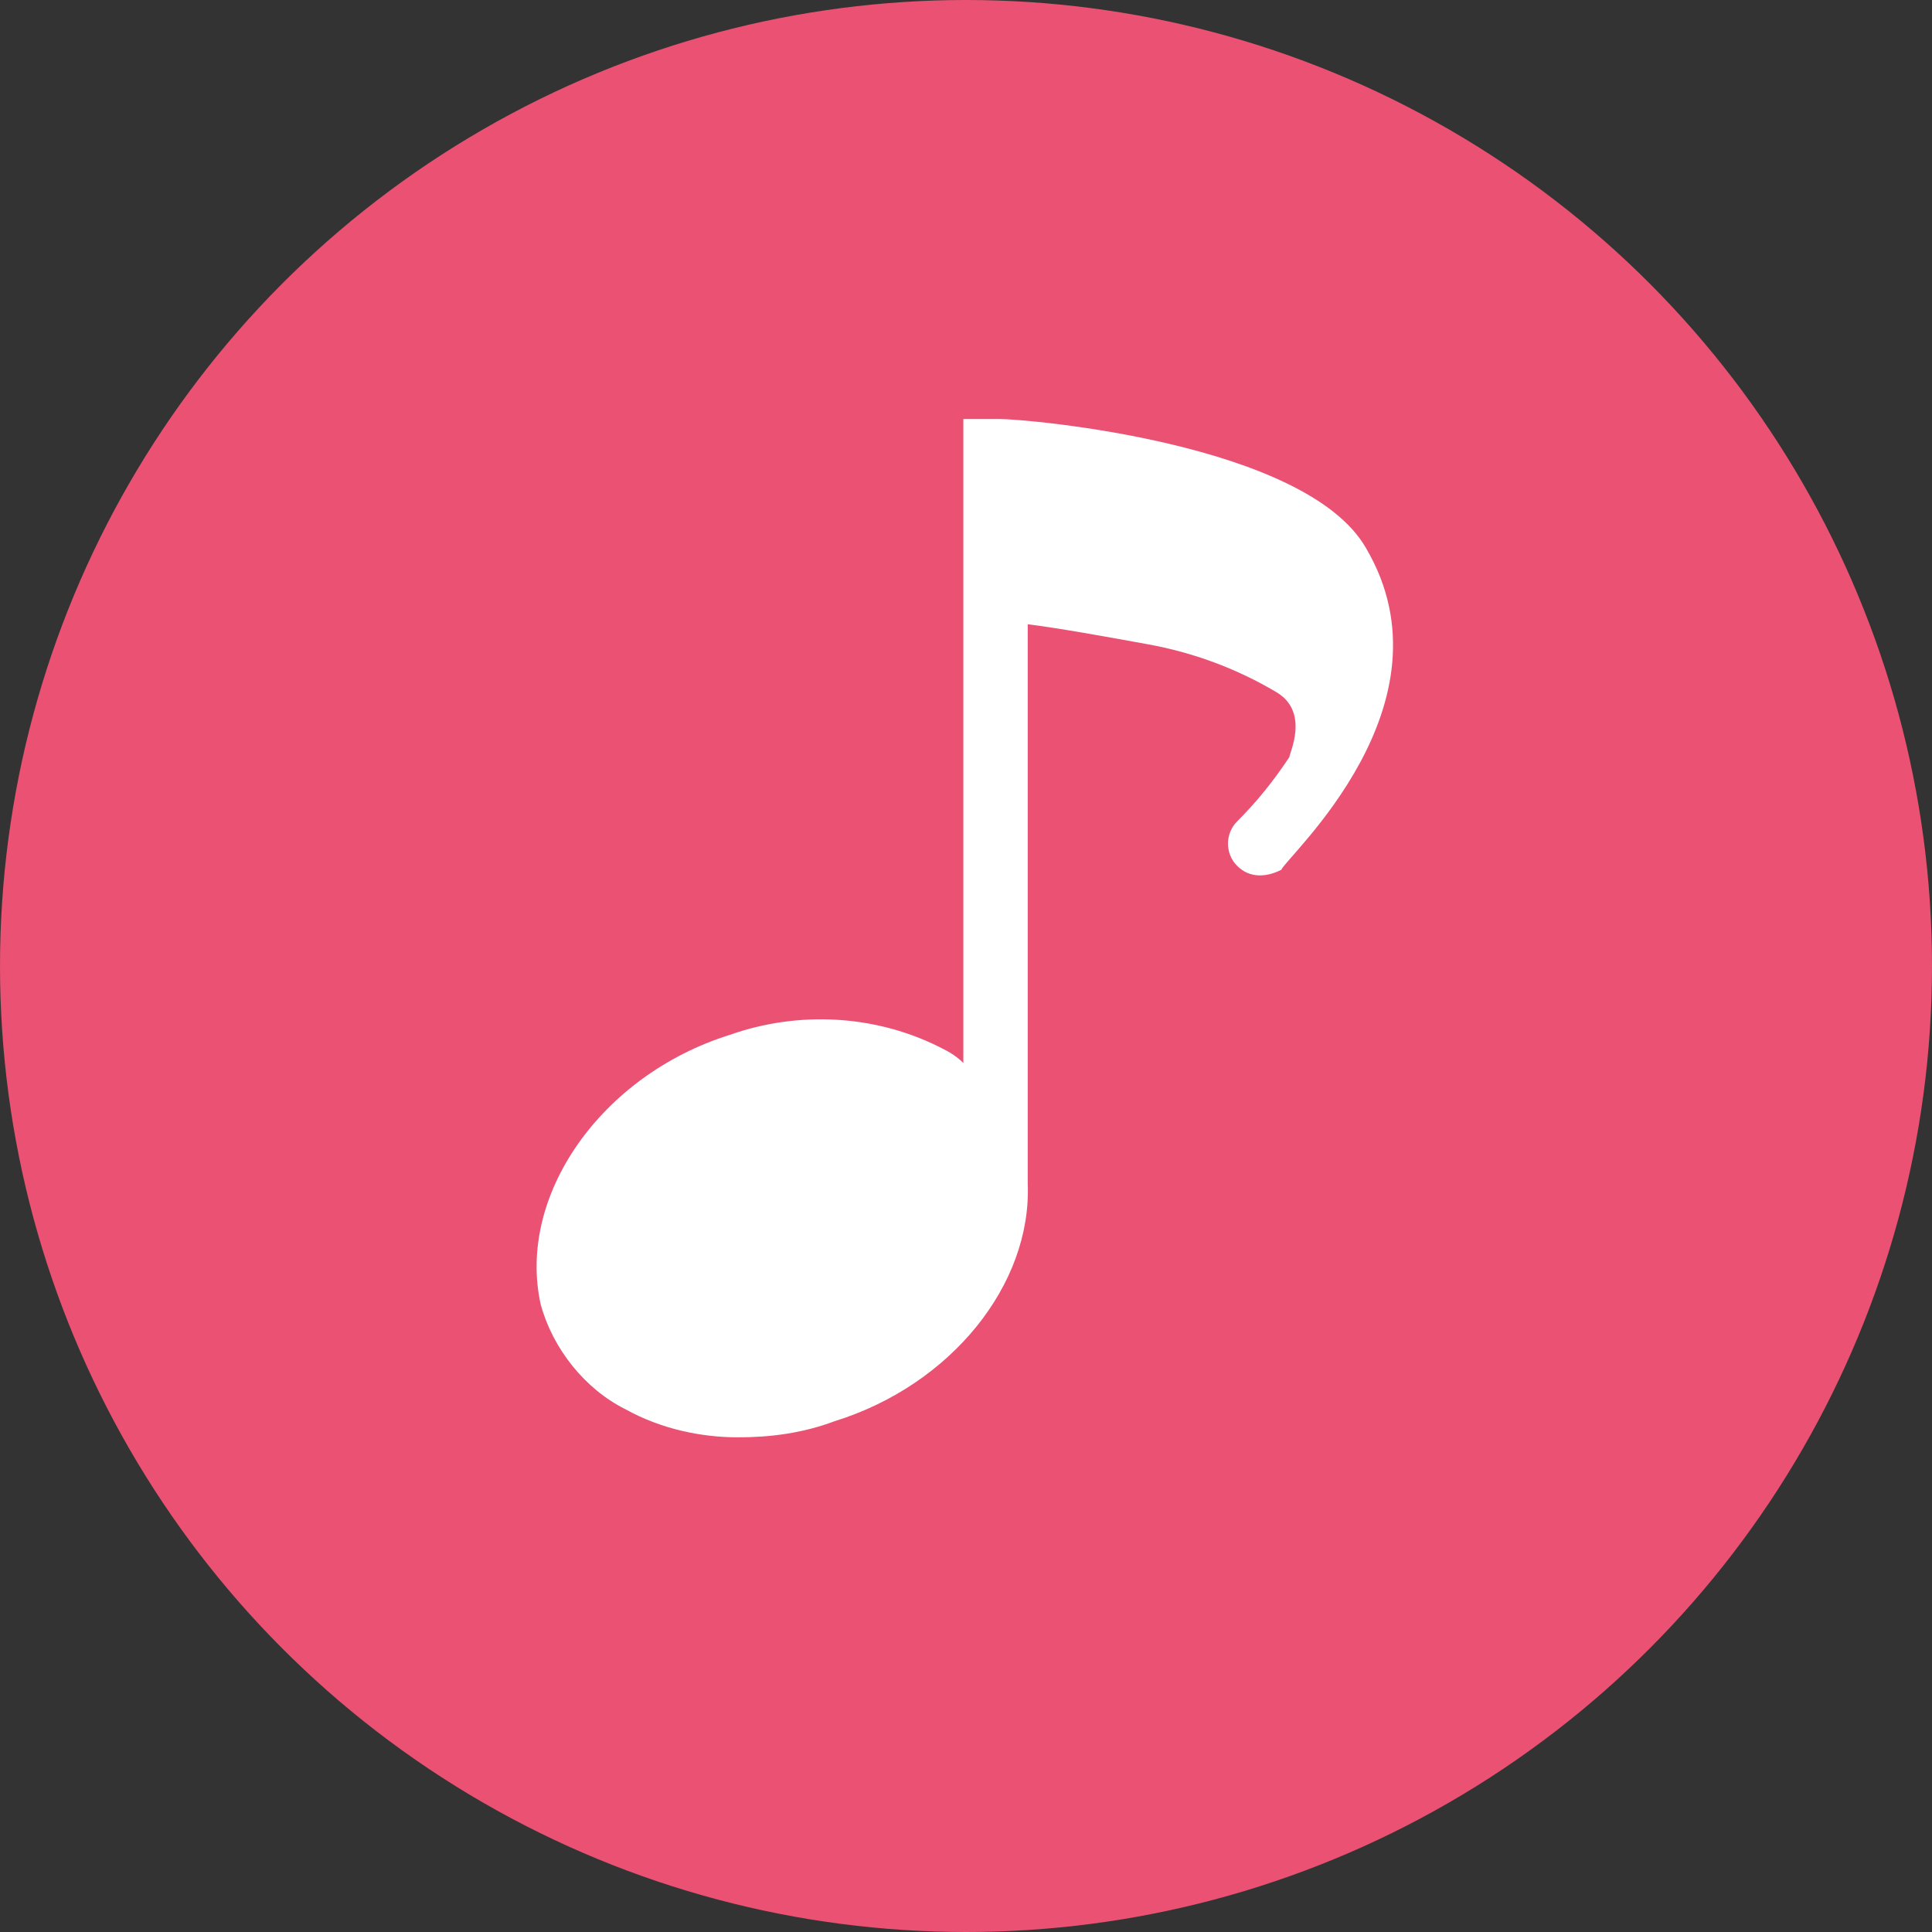
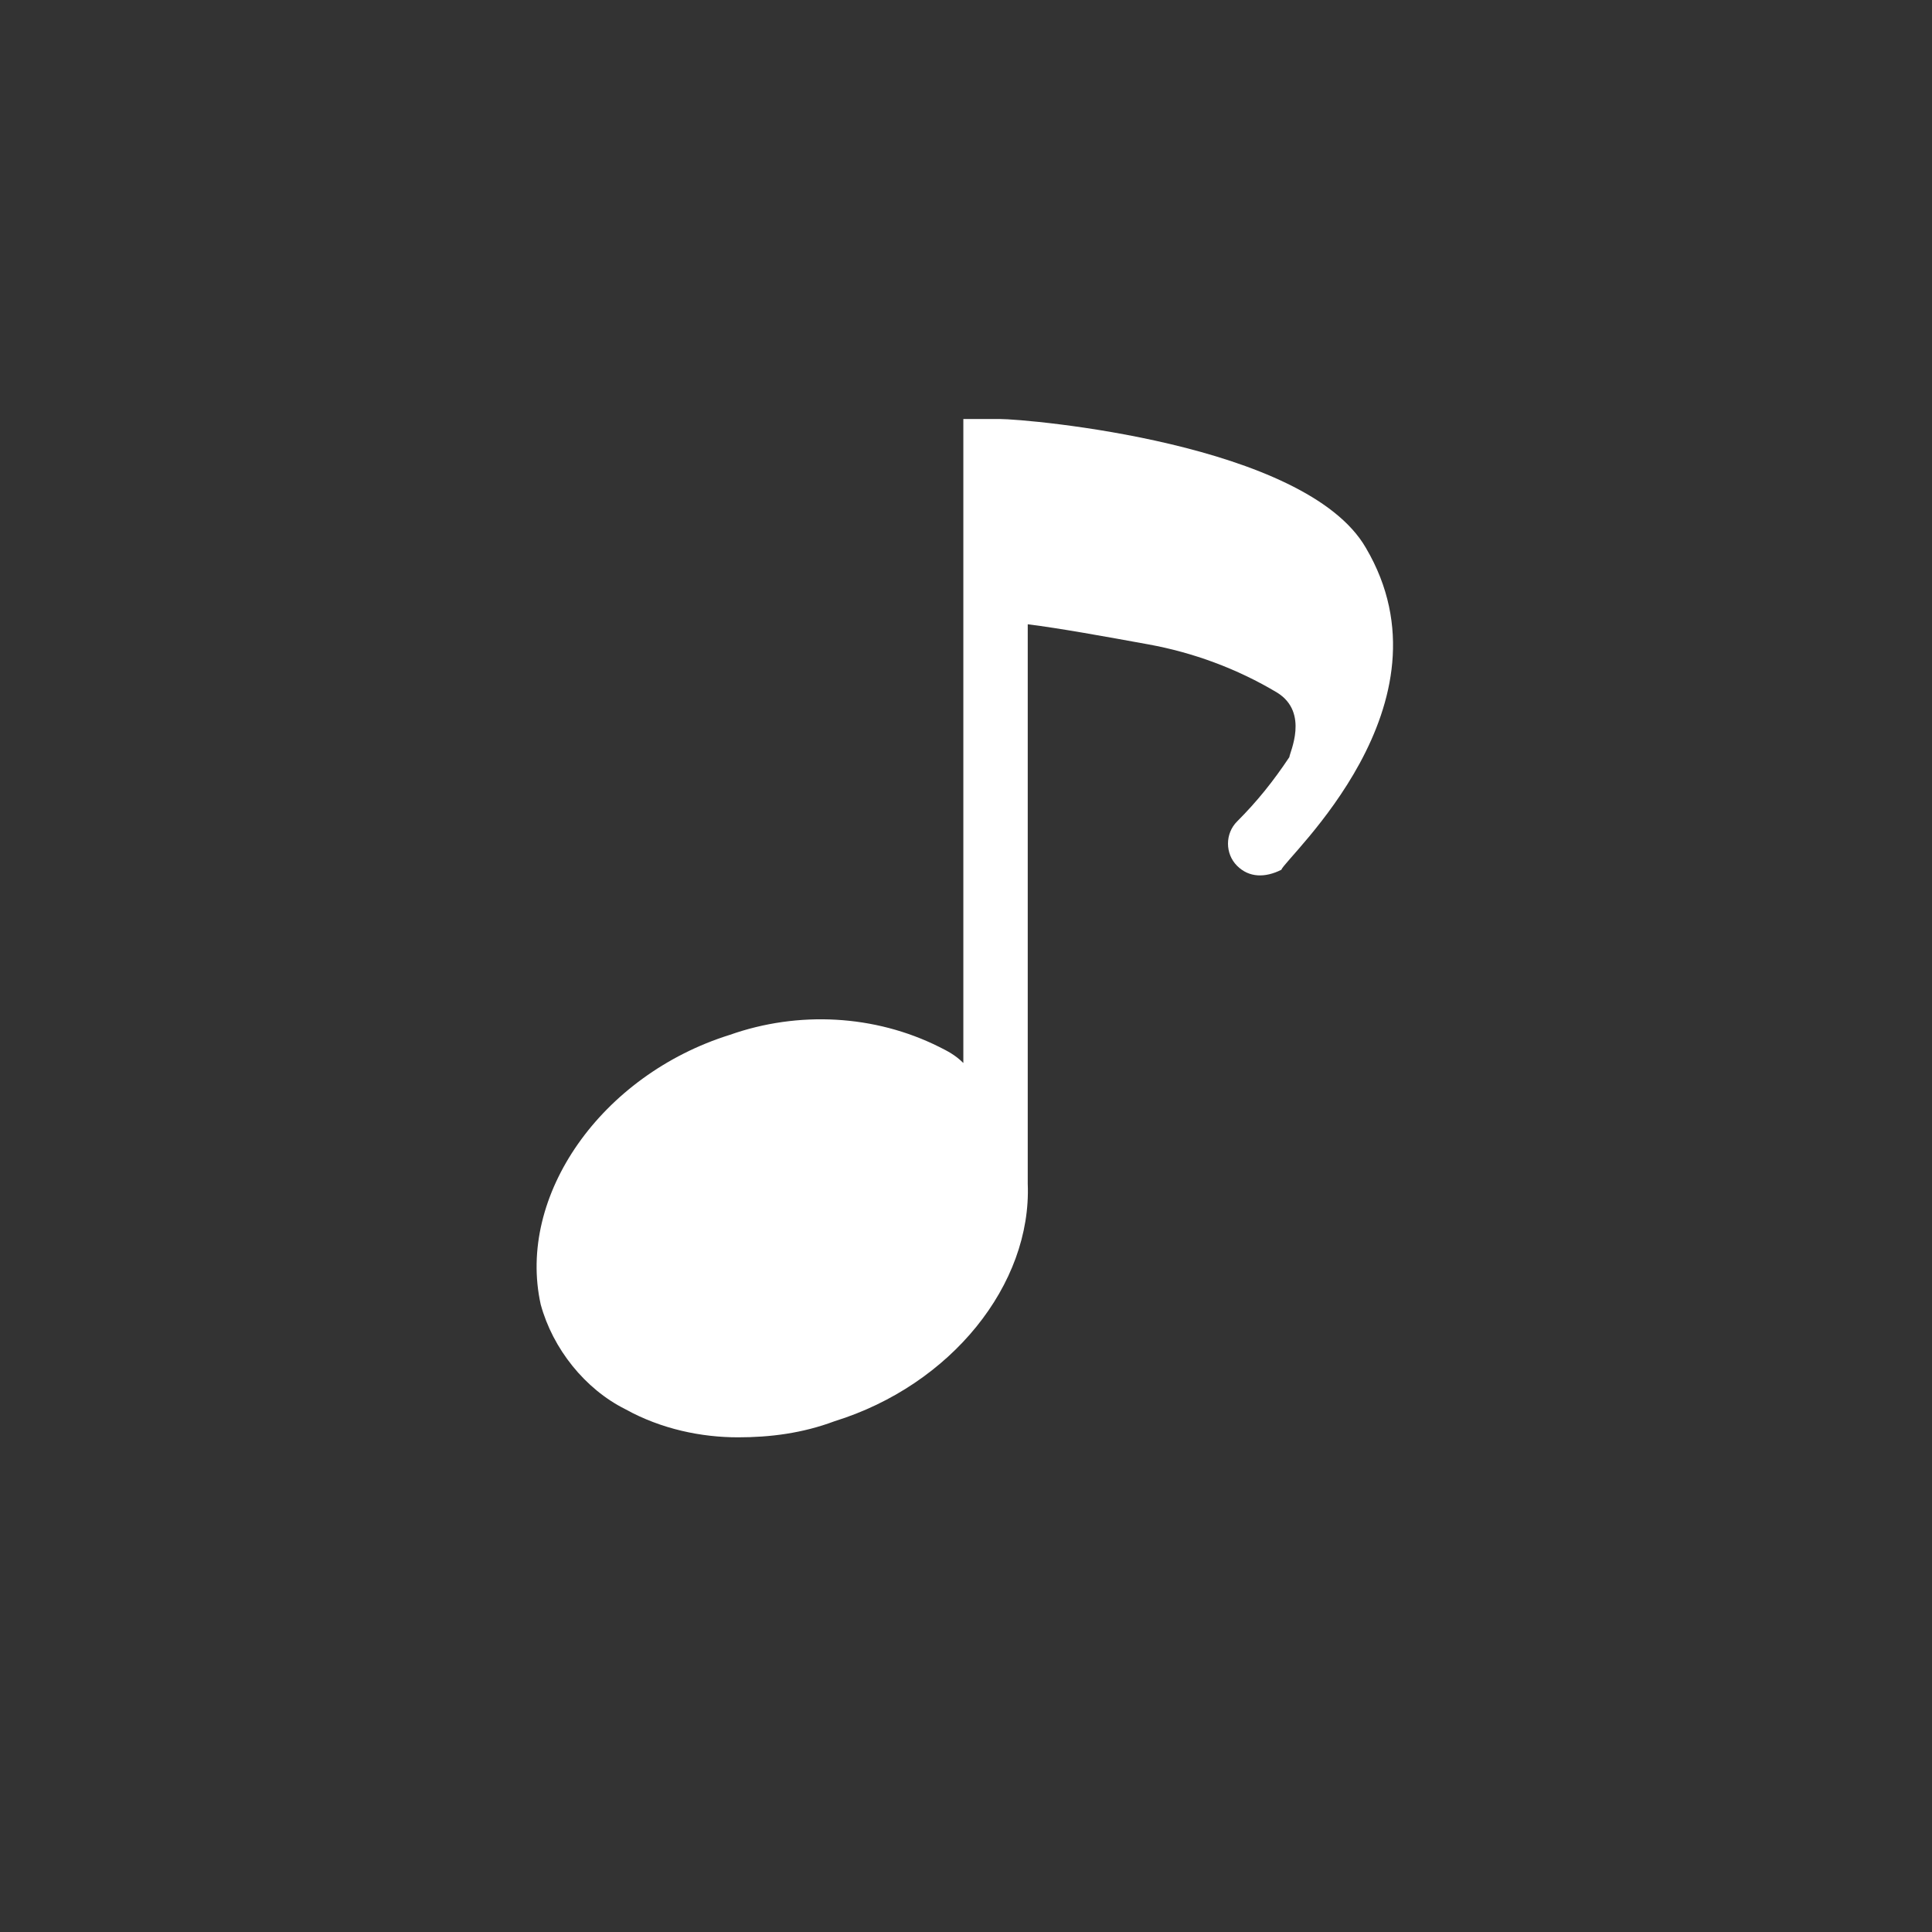
<svg xmlns="http://www.w3.org/2000/svg" version="1.1" id="Layer_1" x="0px" y="0px" viewBox="0 0 48 48" style="enable-background:new 0 0 48 48;" xml:space="preserve">
  <rect x="0" y="0" width="48" height="48" fill="#333333" stroke="none" />
  <style type="text/css"> .st0{fill:#EA5172;} .st1{fill:#FFFFFF;} </style>
  <g>
    <g id="ico-reception-music">
-       <circle id="Ellipse_1" class="st0" cx="24" cy="24" r="24" />
      <g id="music-note-solid" transform="translate(5.934 7.71)">
        <path id="Path_24" class="st1" d="M28,5.9c-1.5-2.6-8.4-3.2-9.1-3.2L18,2.7v16c-0.2-0.2-0.4-0.3-0.6-0.4 c-1.6-0.8-3.5-0.9-5.2-0.3c-3.2,1-5.3,4-4.7,6.7c0.3,1.1,1.1,2.1,2.1,2.6c0.9,0.5,1.9,0.7,2.8,0.7c0.8,0,1.6-0.1,2.4-0.4 c2.9-0.9,4.9-3.4,4.8-5.9V7.8c0.8,0.1,1.9,0.3,3,0.5c1.1,0.2,2.2,0.6,3.2,1.2c0.8,0.5,0.3,1.5,0.3,1.6c-0.4,0.6-0.8,1.1-1.3,1.6 c-0.3,0.3-0.3,0.8,0,1.1c0.3,0.3,0.7,0.3,1.1,0.1C26,13.6,30.3,9.8,28,5.9z" />
      </g>
    </g>
  </g>
</svg>